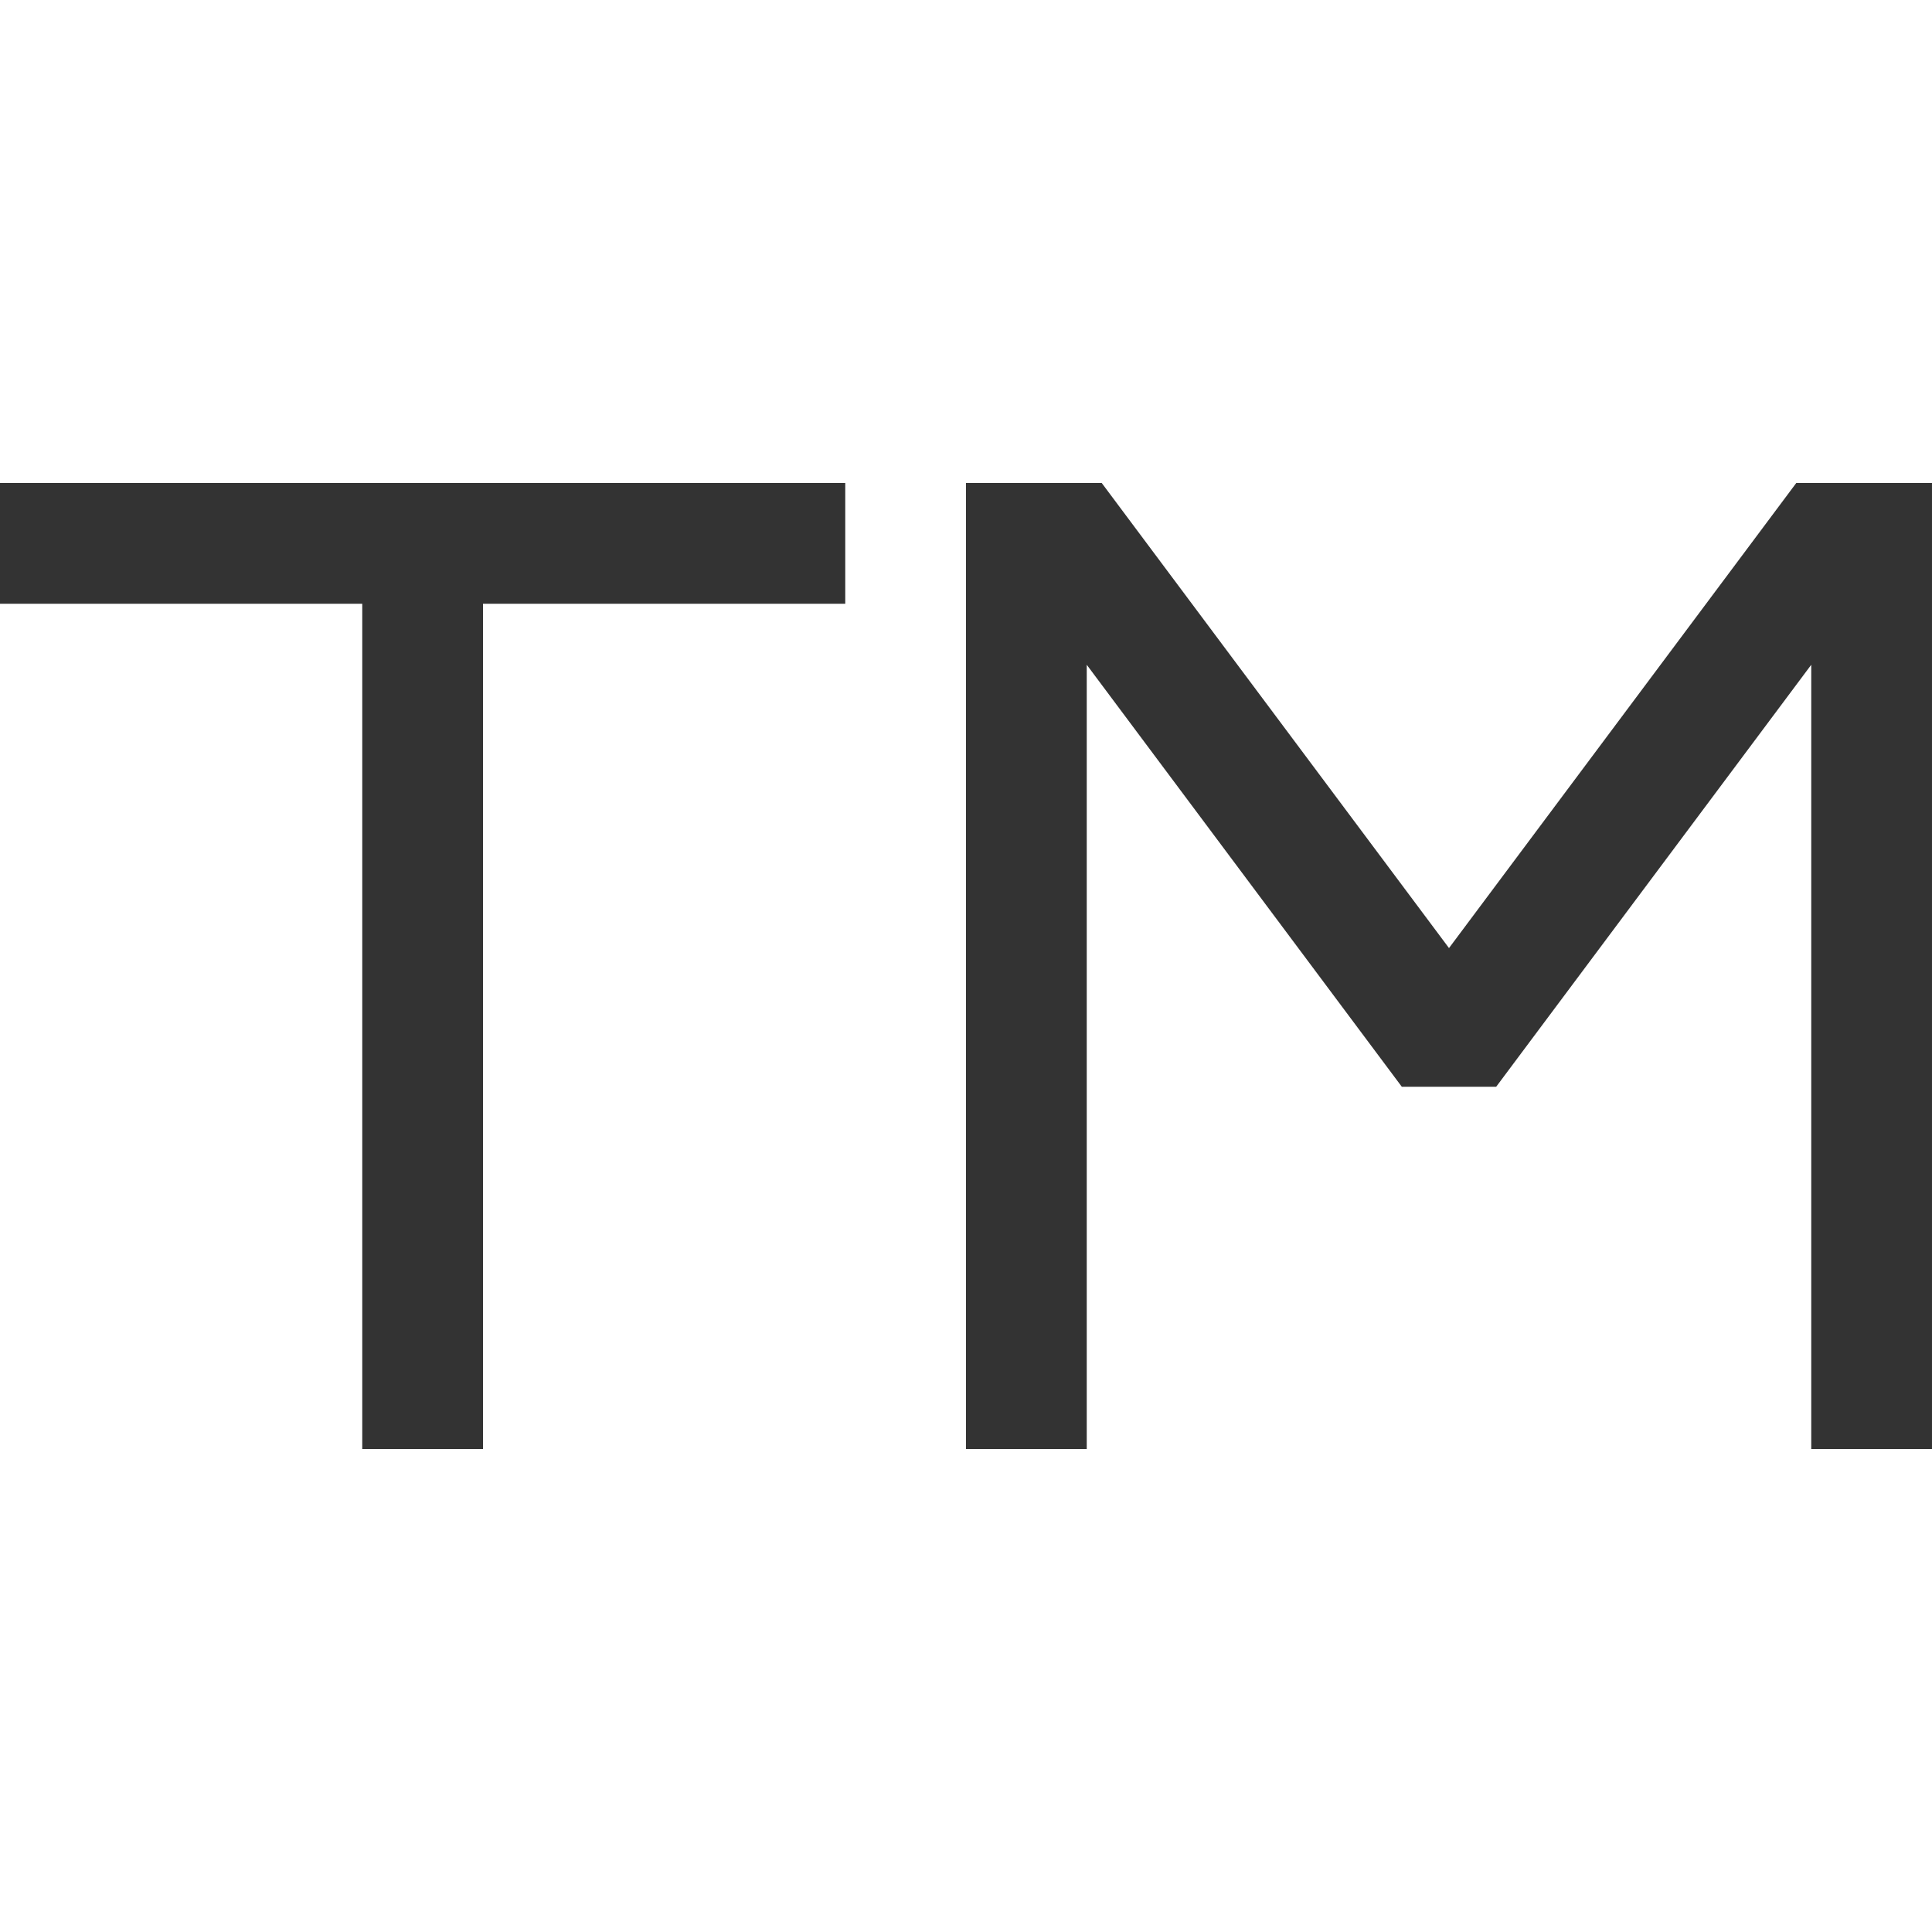
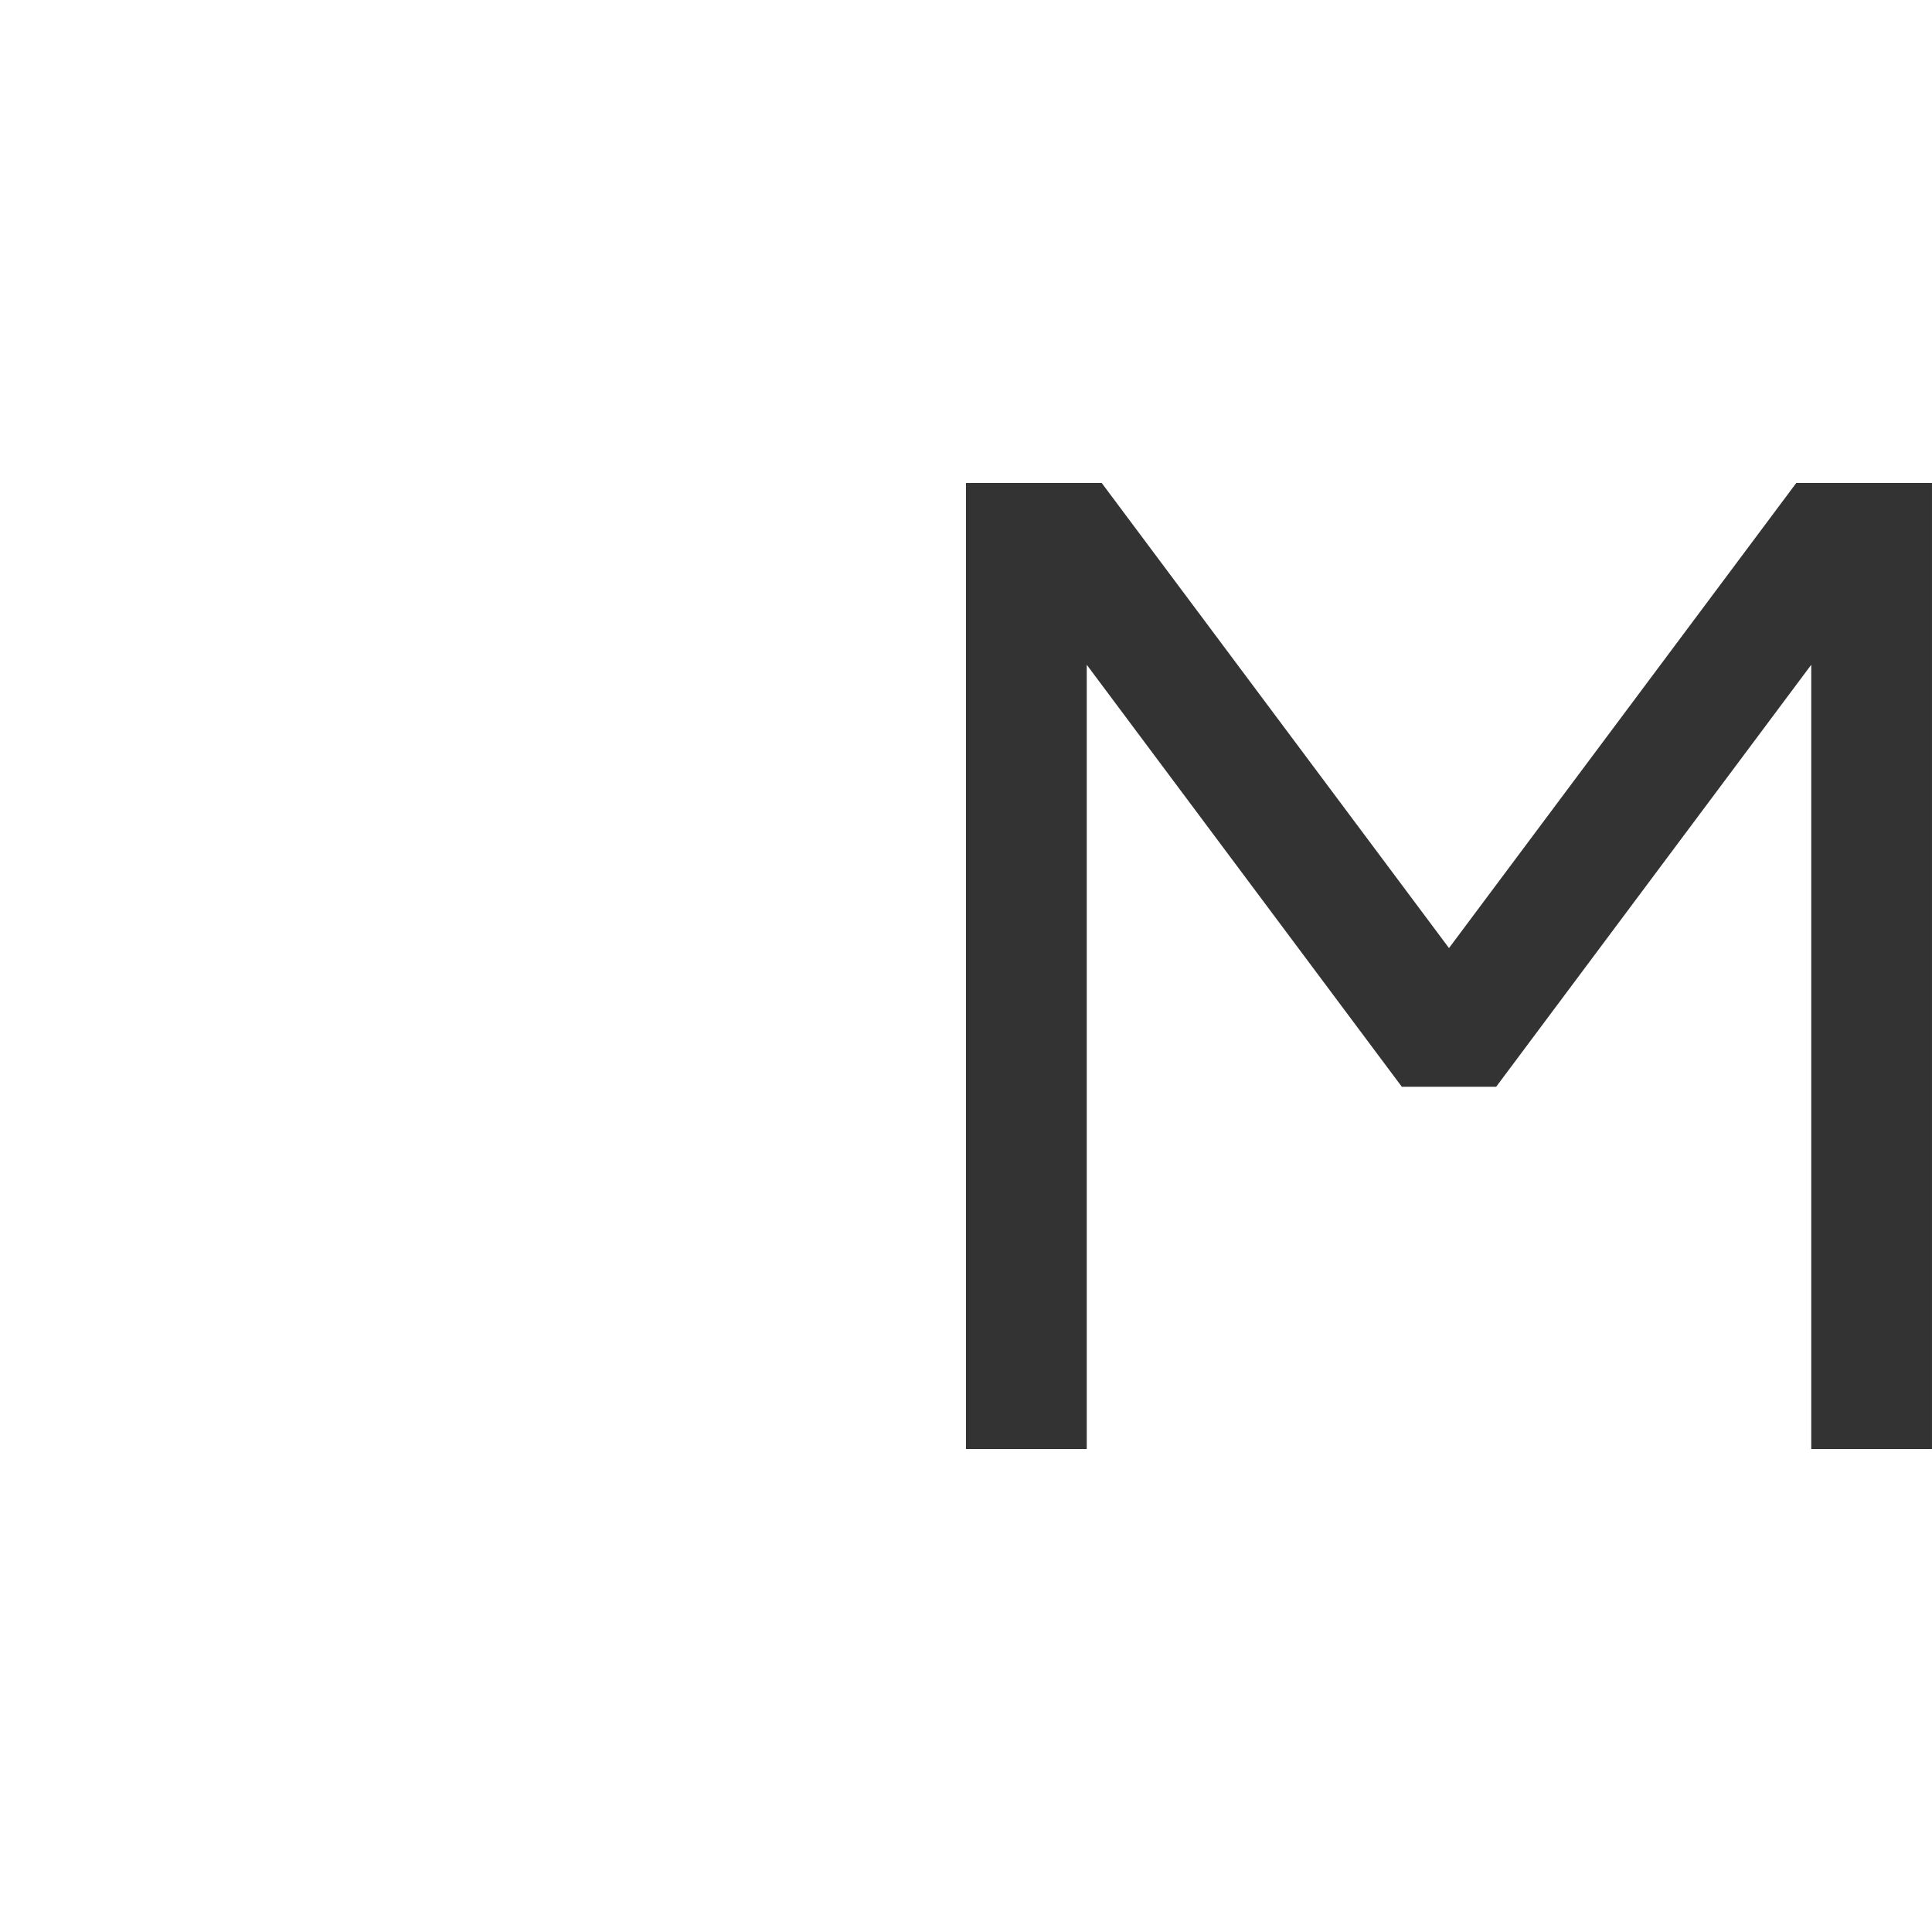
<svg xmlns="http://www.w3.org/2000/svg" id="Capa_1" height="512px" viewBox="0 0 443.294 443.294" width="512px">
  <g>
-     <path d="m0 138.529h83.118v193.941h27.706v-193.941h83.118v-27.706h-193.942z" data-original="#000000" class="active-path" data-old_color="#000000" fill="#333333" />
    <path d="m412.15 110.823-79.68 106.711-79.68-106.711h-31.144v221.647h27.706v-179.939l72.29 96.822h21.655l72.29-96.822v179.939h27.706v-221.647z" data-original="#000000" class="active-path" data-old_color="#000000" fill="#333333" />
  </g>
</svg>